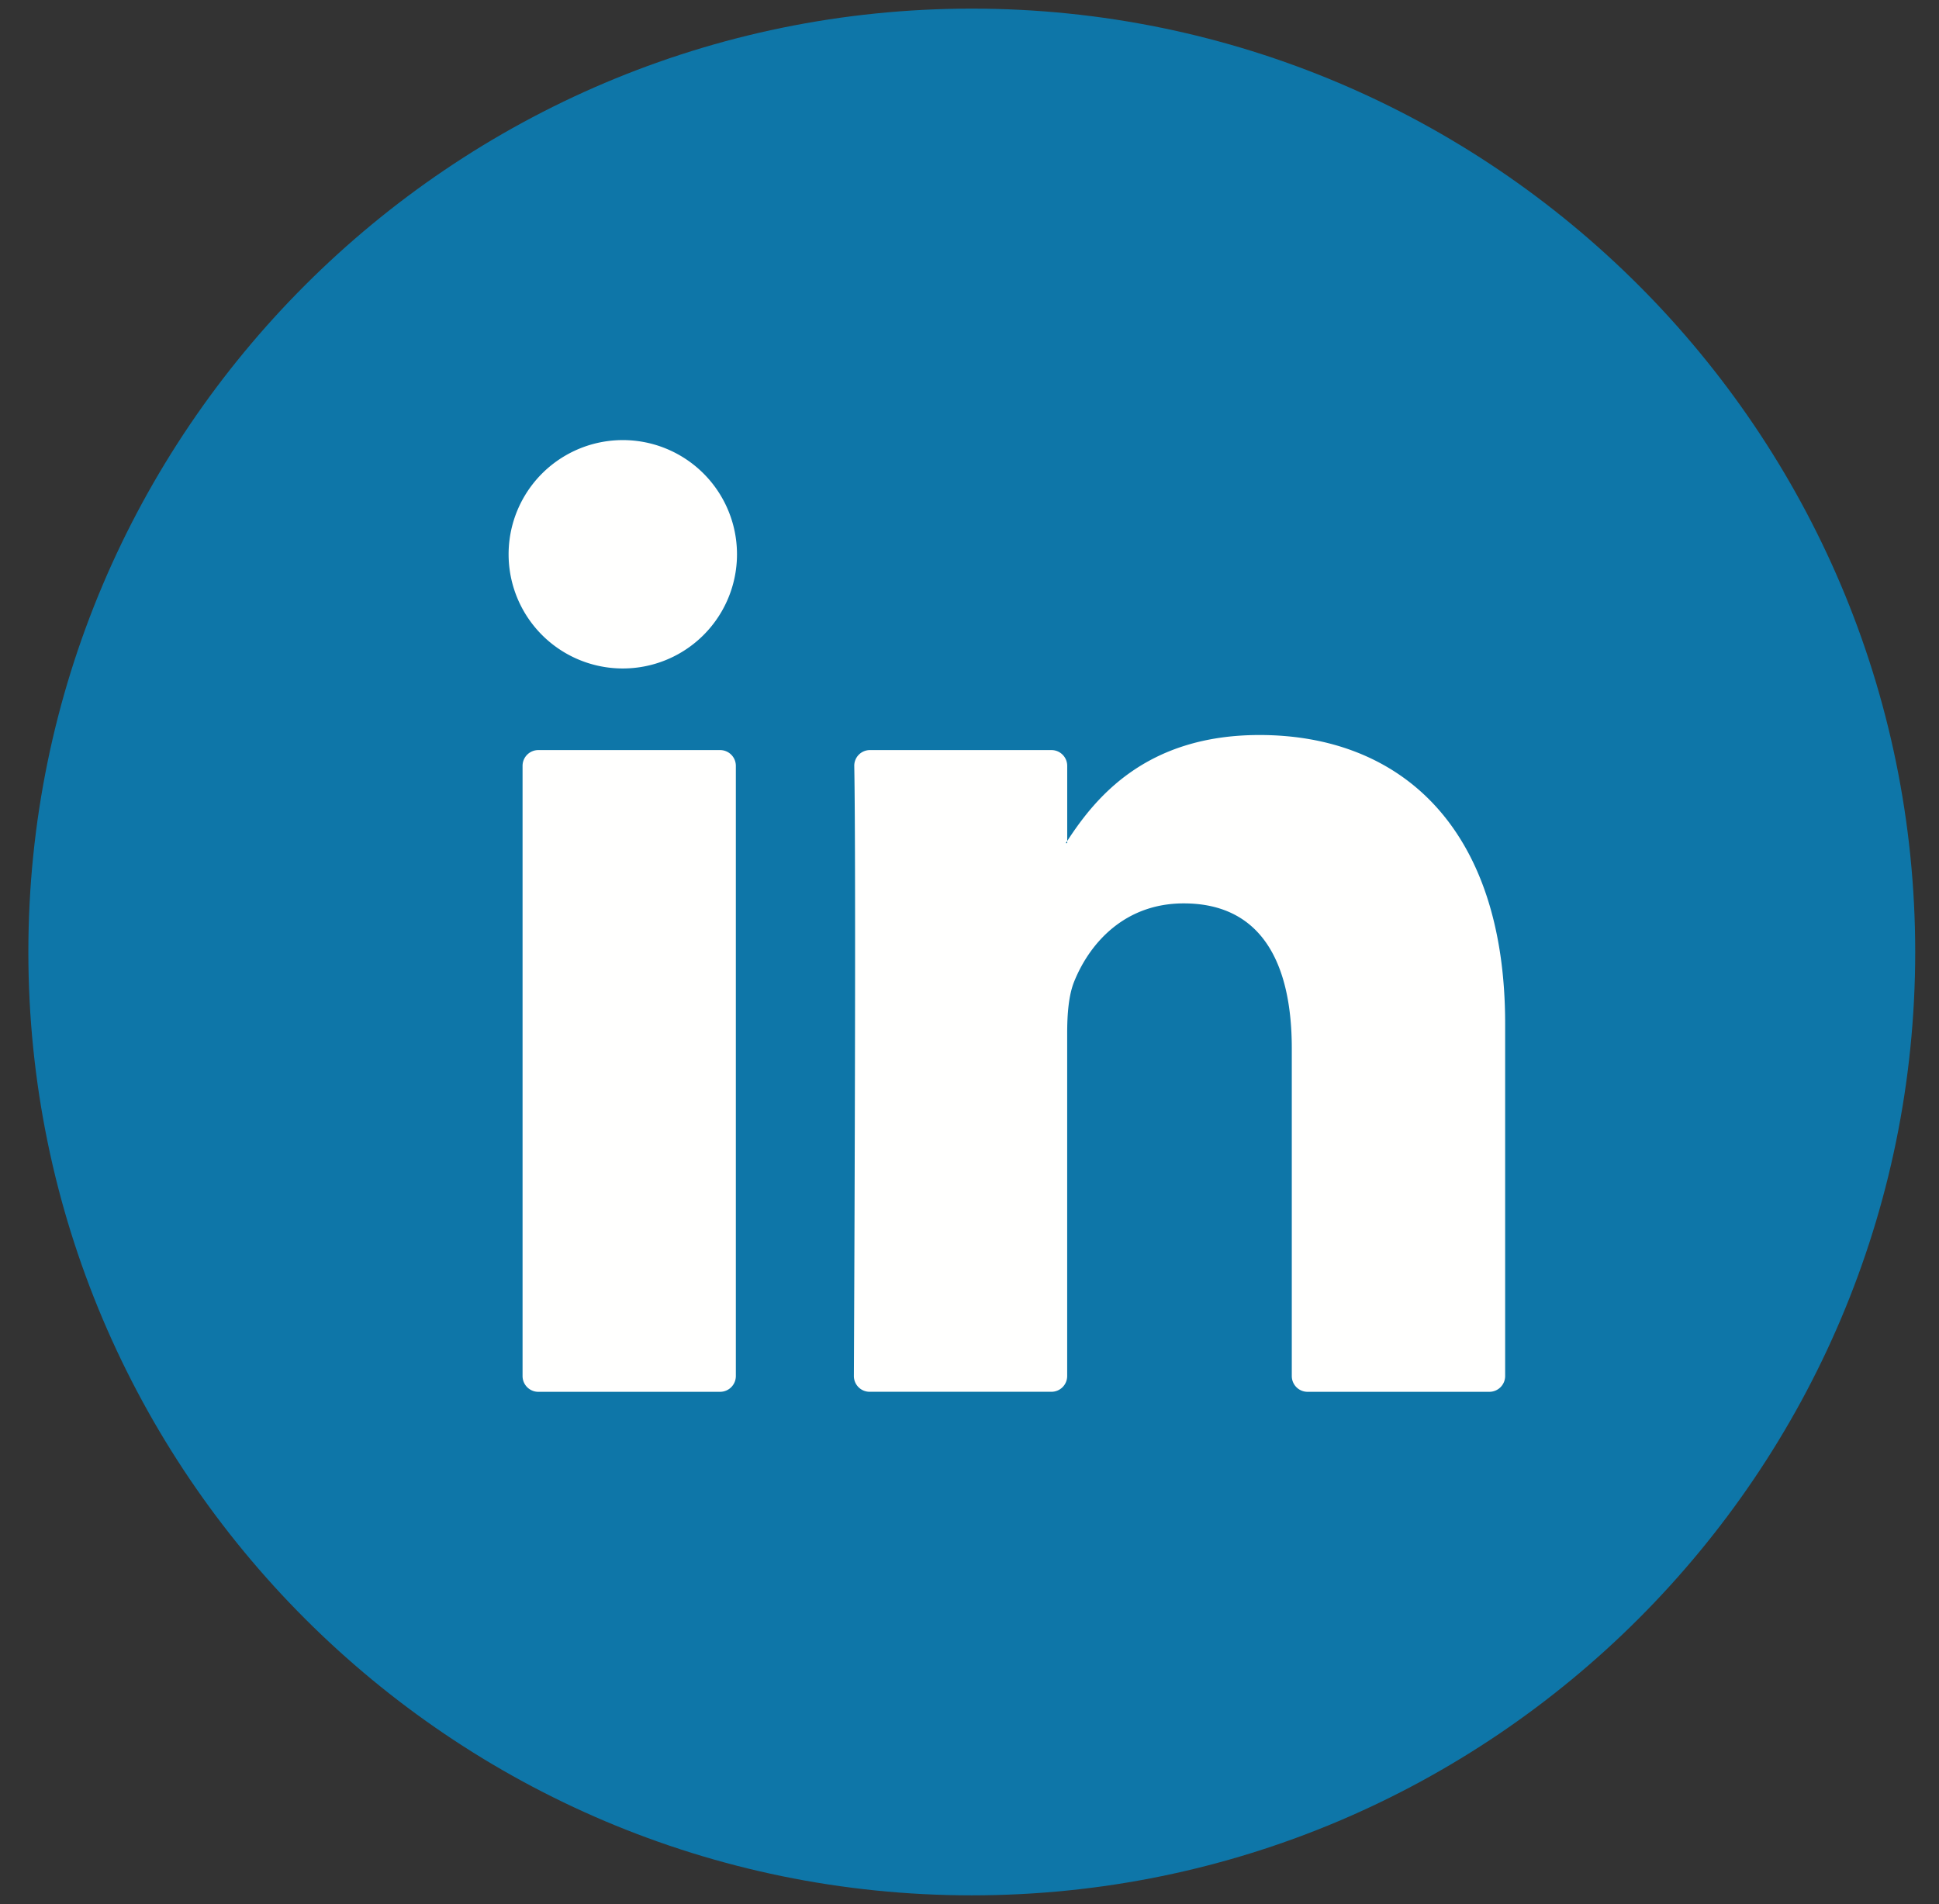
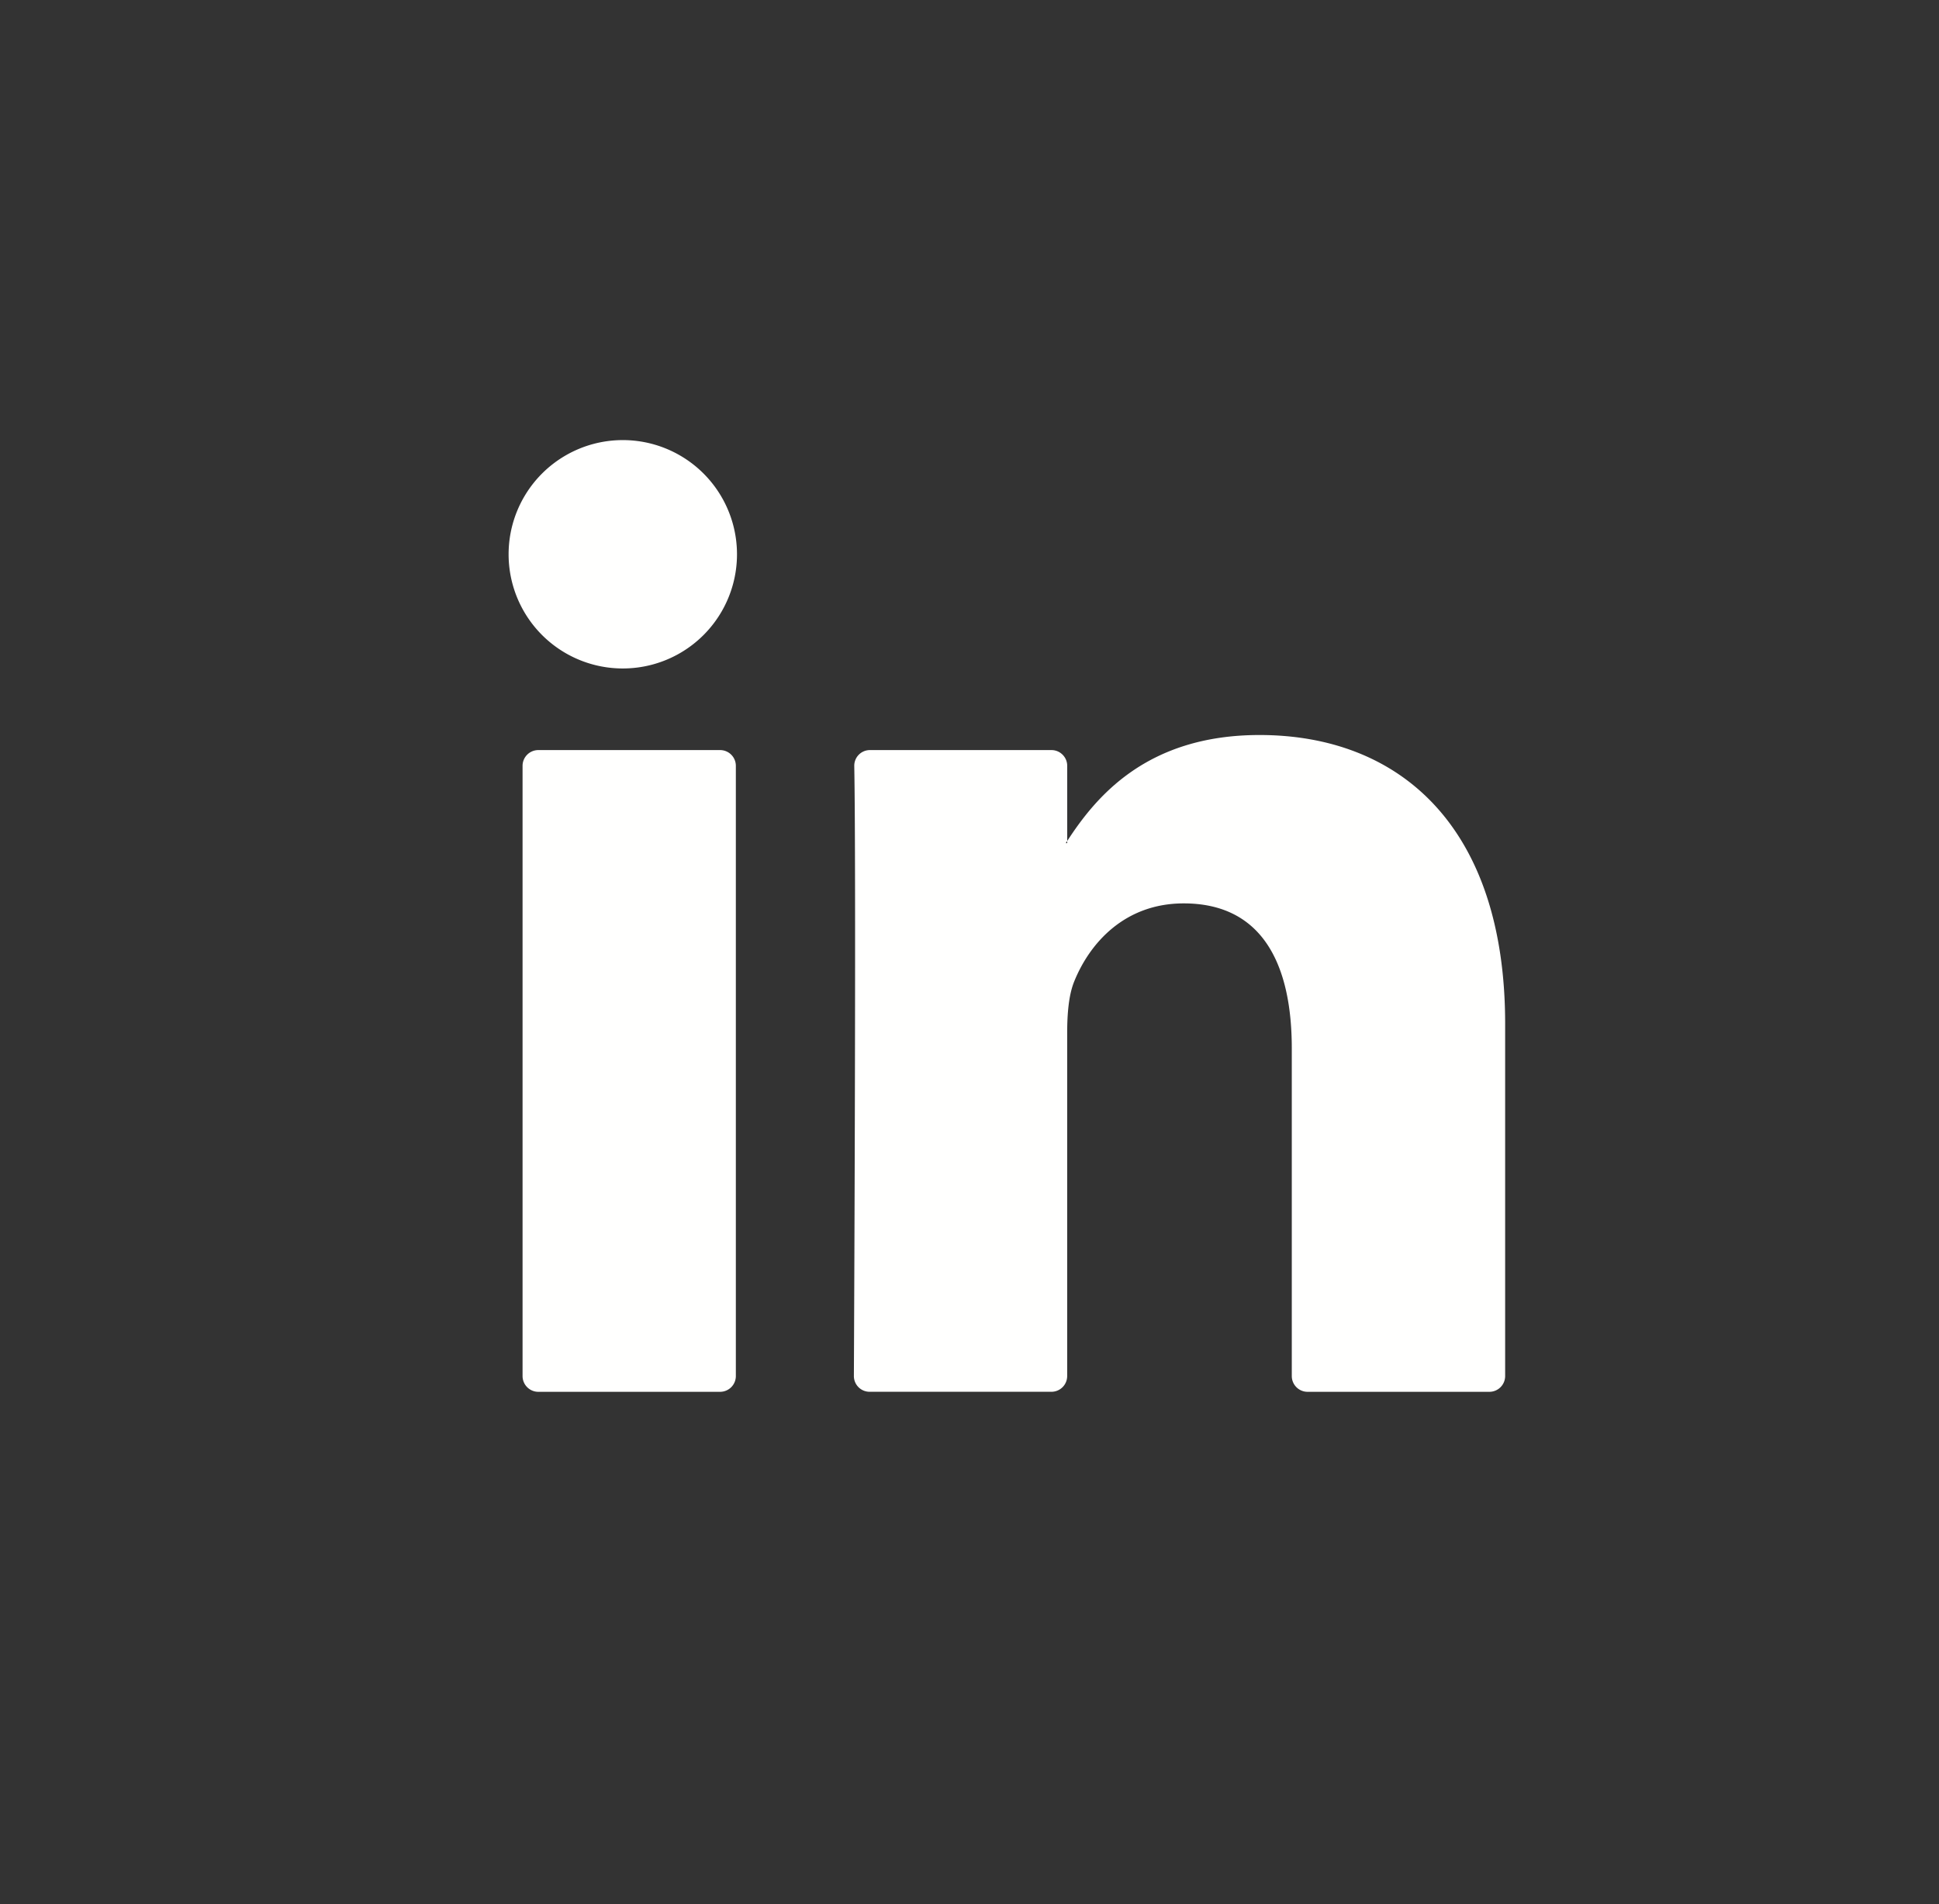
<svg xmlns="http://www.w3.org/2000/svg" viewBox="0 0 56 55">
  <rect x="0" y="0" width="56" height="55" fill="#333333" stroke="none" />
  <g fill="none" fill-rule="evenodd">
-     <path d="M28.066 54.742C13.042 54.742.819 42.519.819 27.495.819 12.472 13.042.249 28.066.249s27.247 12.223 27.247 27.246c0 15.024-12.223 27.247-27.247 27.247" fill="#0E76A8" />
    <path d="M15.547 40.199h5.25a.456.456 0 00.455-.456V22.119a.455.455 0 00-.455-.455h-5.25a.455.455 0 00-.455.455v17.624c0 .251.203.456.455.456zM43.47 29.57v10.173a.456.456 0 01-.455.456h-5.252a.456.456 0 01-.455-.456v-9.46c0-2.491-.89-4.191-3.121-4.191-1.704 0-2.714 1.145-3.162 2.253-.162.397-.204.946-.204 1.502v9.895a.455.455 0 01-.455.456h-5.25a.454.454 0 01-.455-.456c.012-2.519.065-14.744.011-17.617a.452.452 0 01.455-.461h5.24c.251 0 .455.204.455.455v2.171c-.012.022-.03.041-.041.062h.041v-.062c.819-1.259 2.28-3.061 5.554-3.061 4.054 0 7.094 2.649 7.094 8.341zM21.285 16.008a3.298 3.298 0 11-6.596.002 3.298 3.298 0 016.596-.002" fill="#FFFFFE" />
  </g>
</svg>